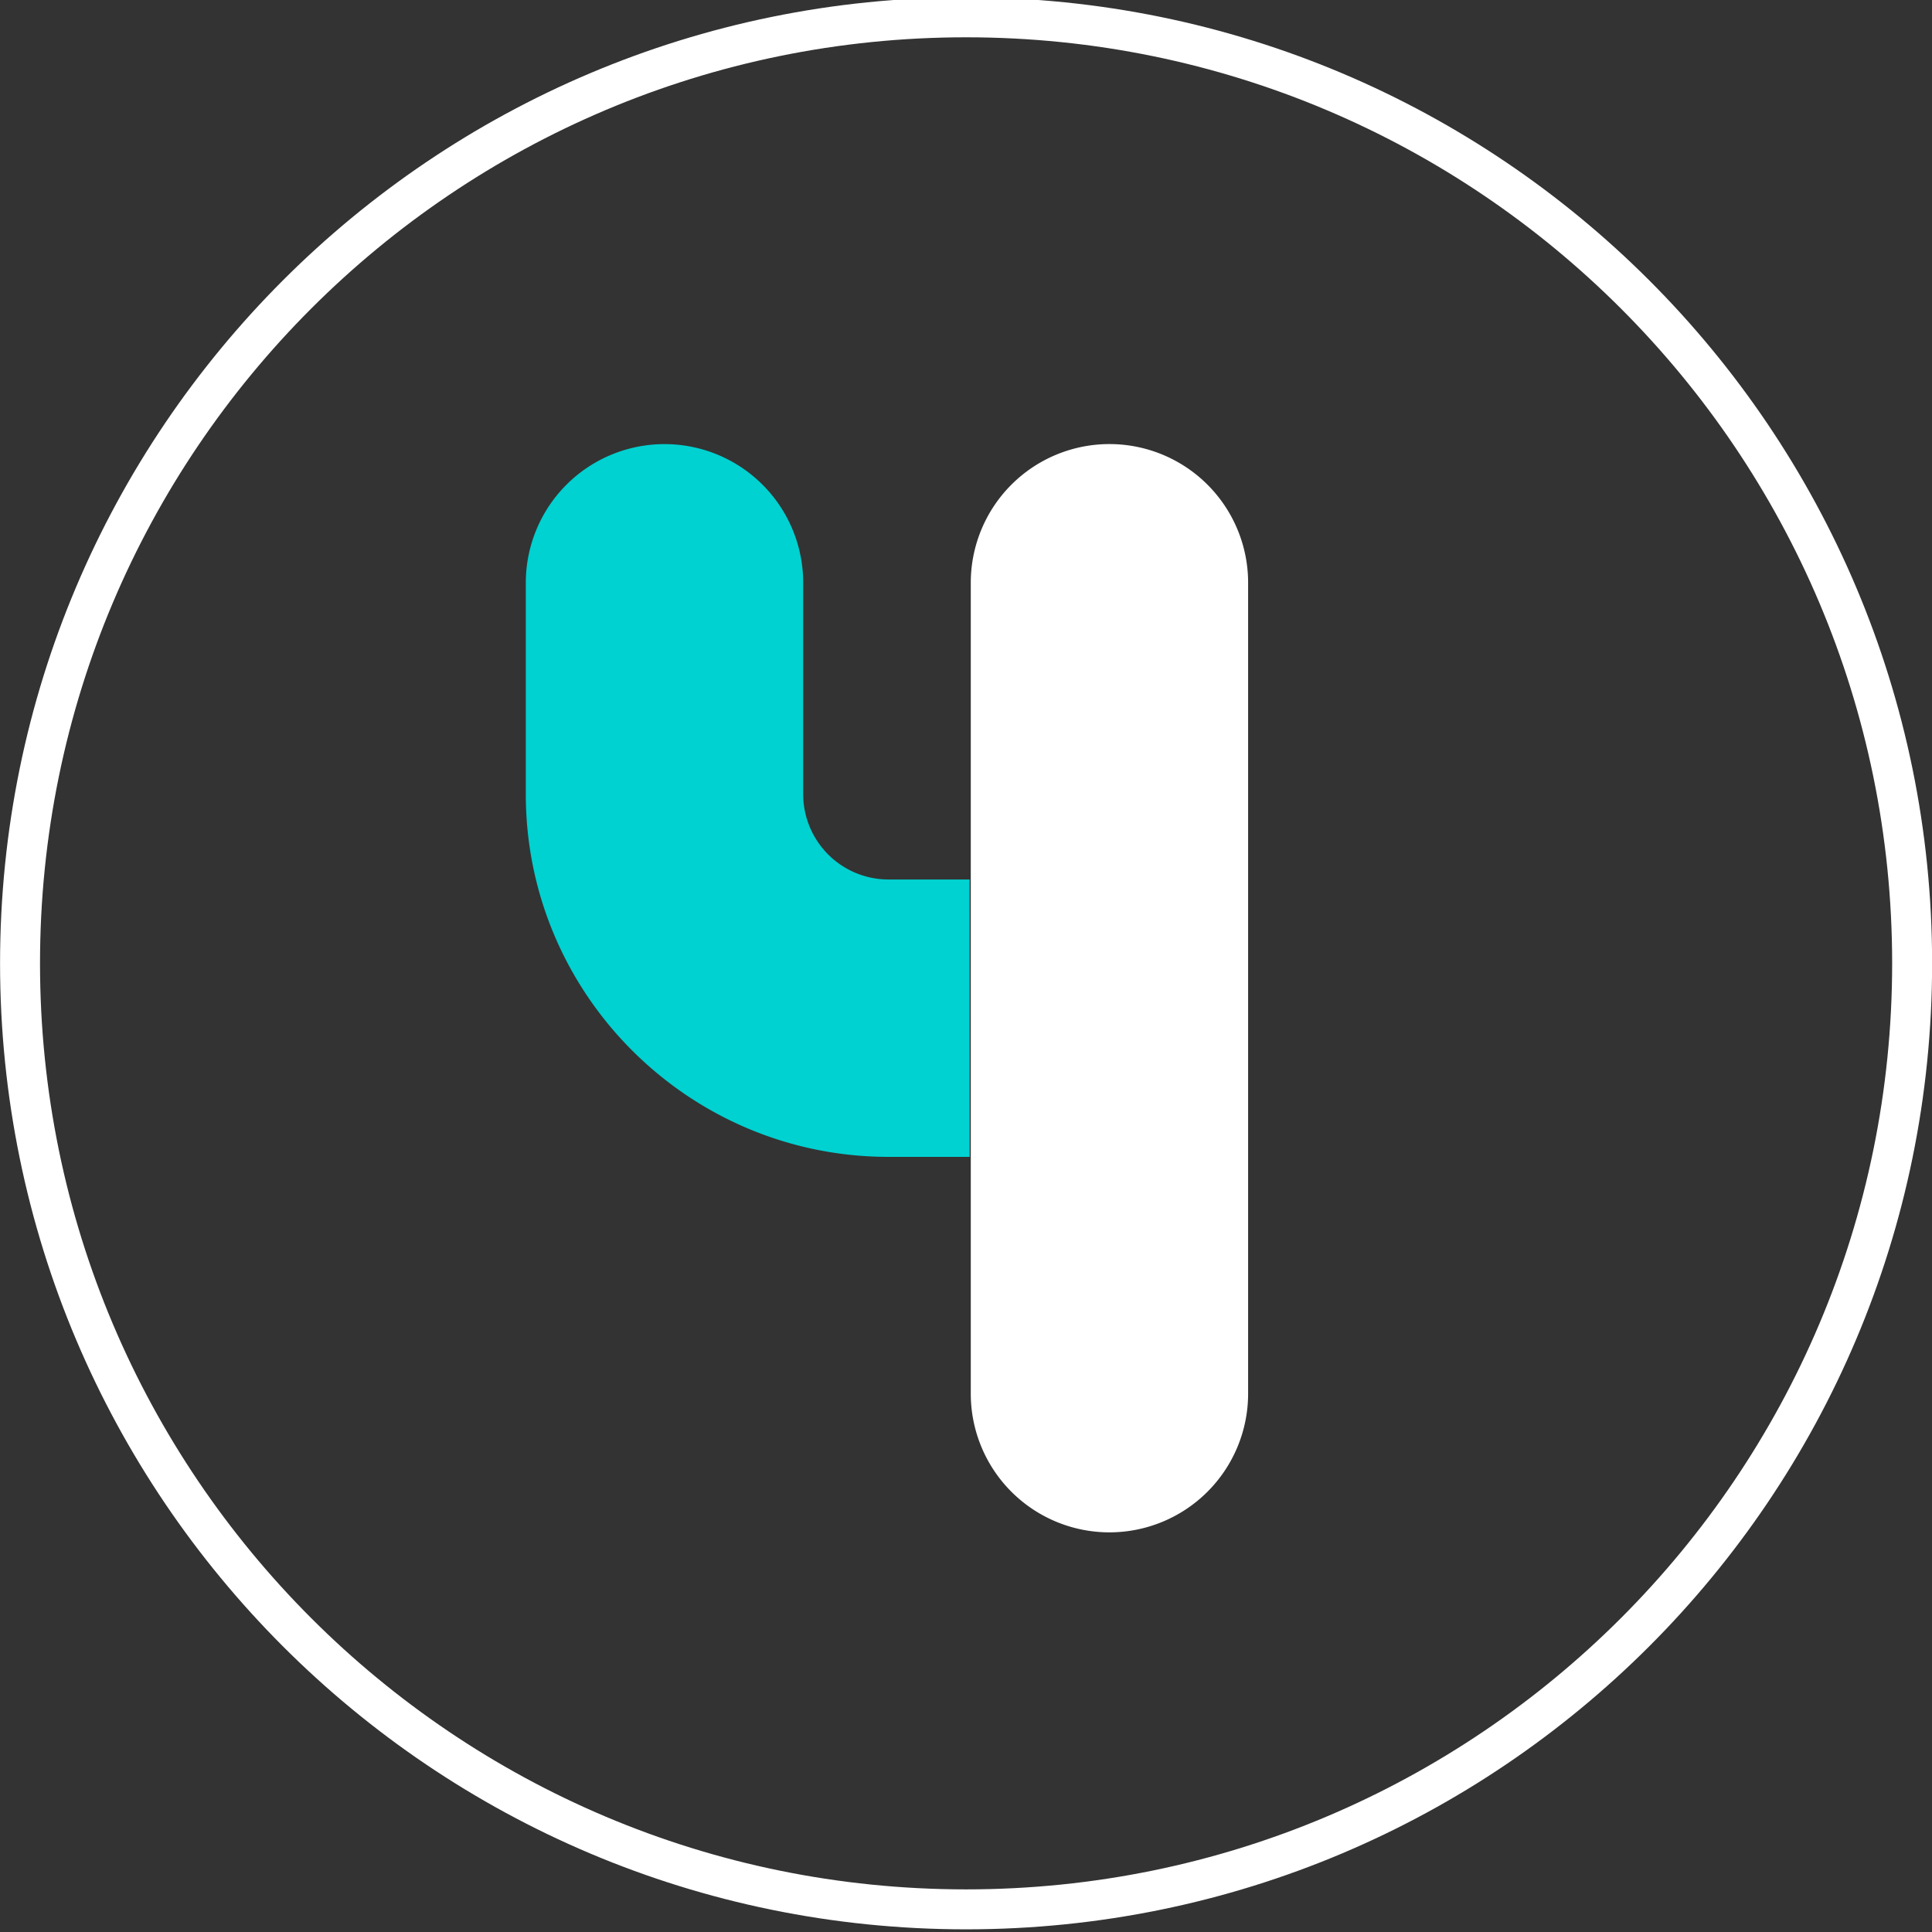
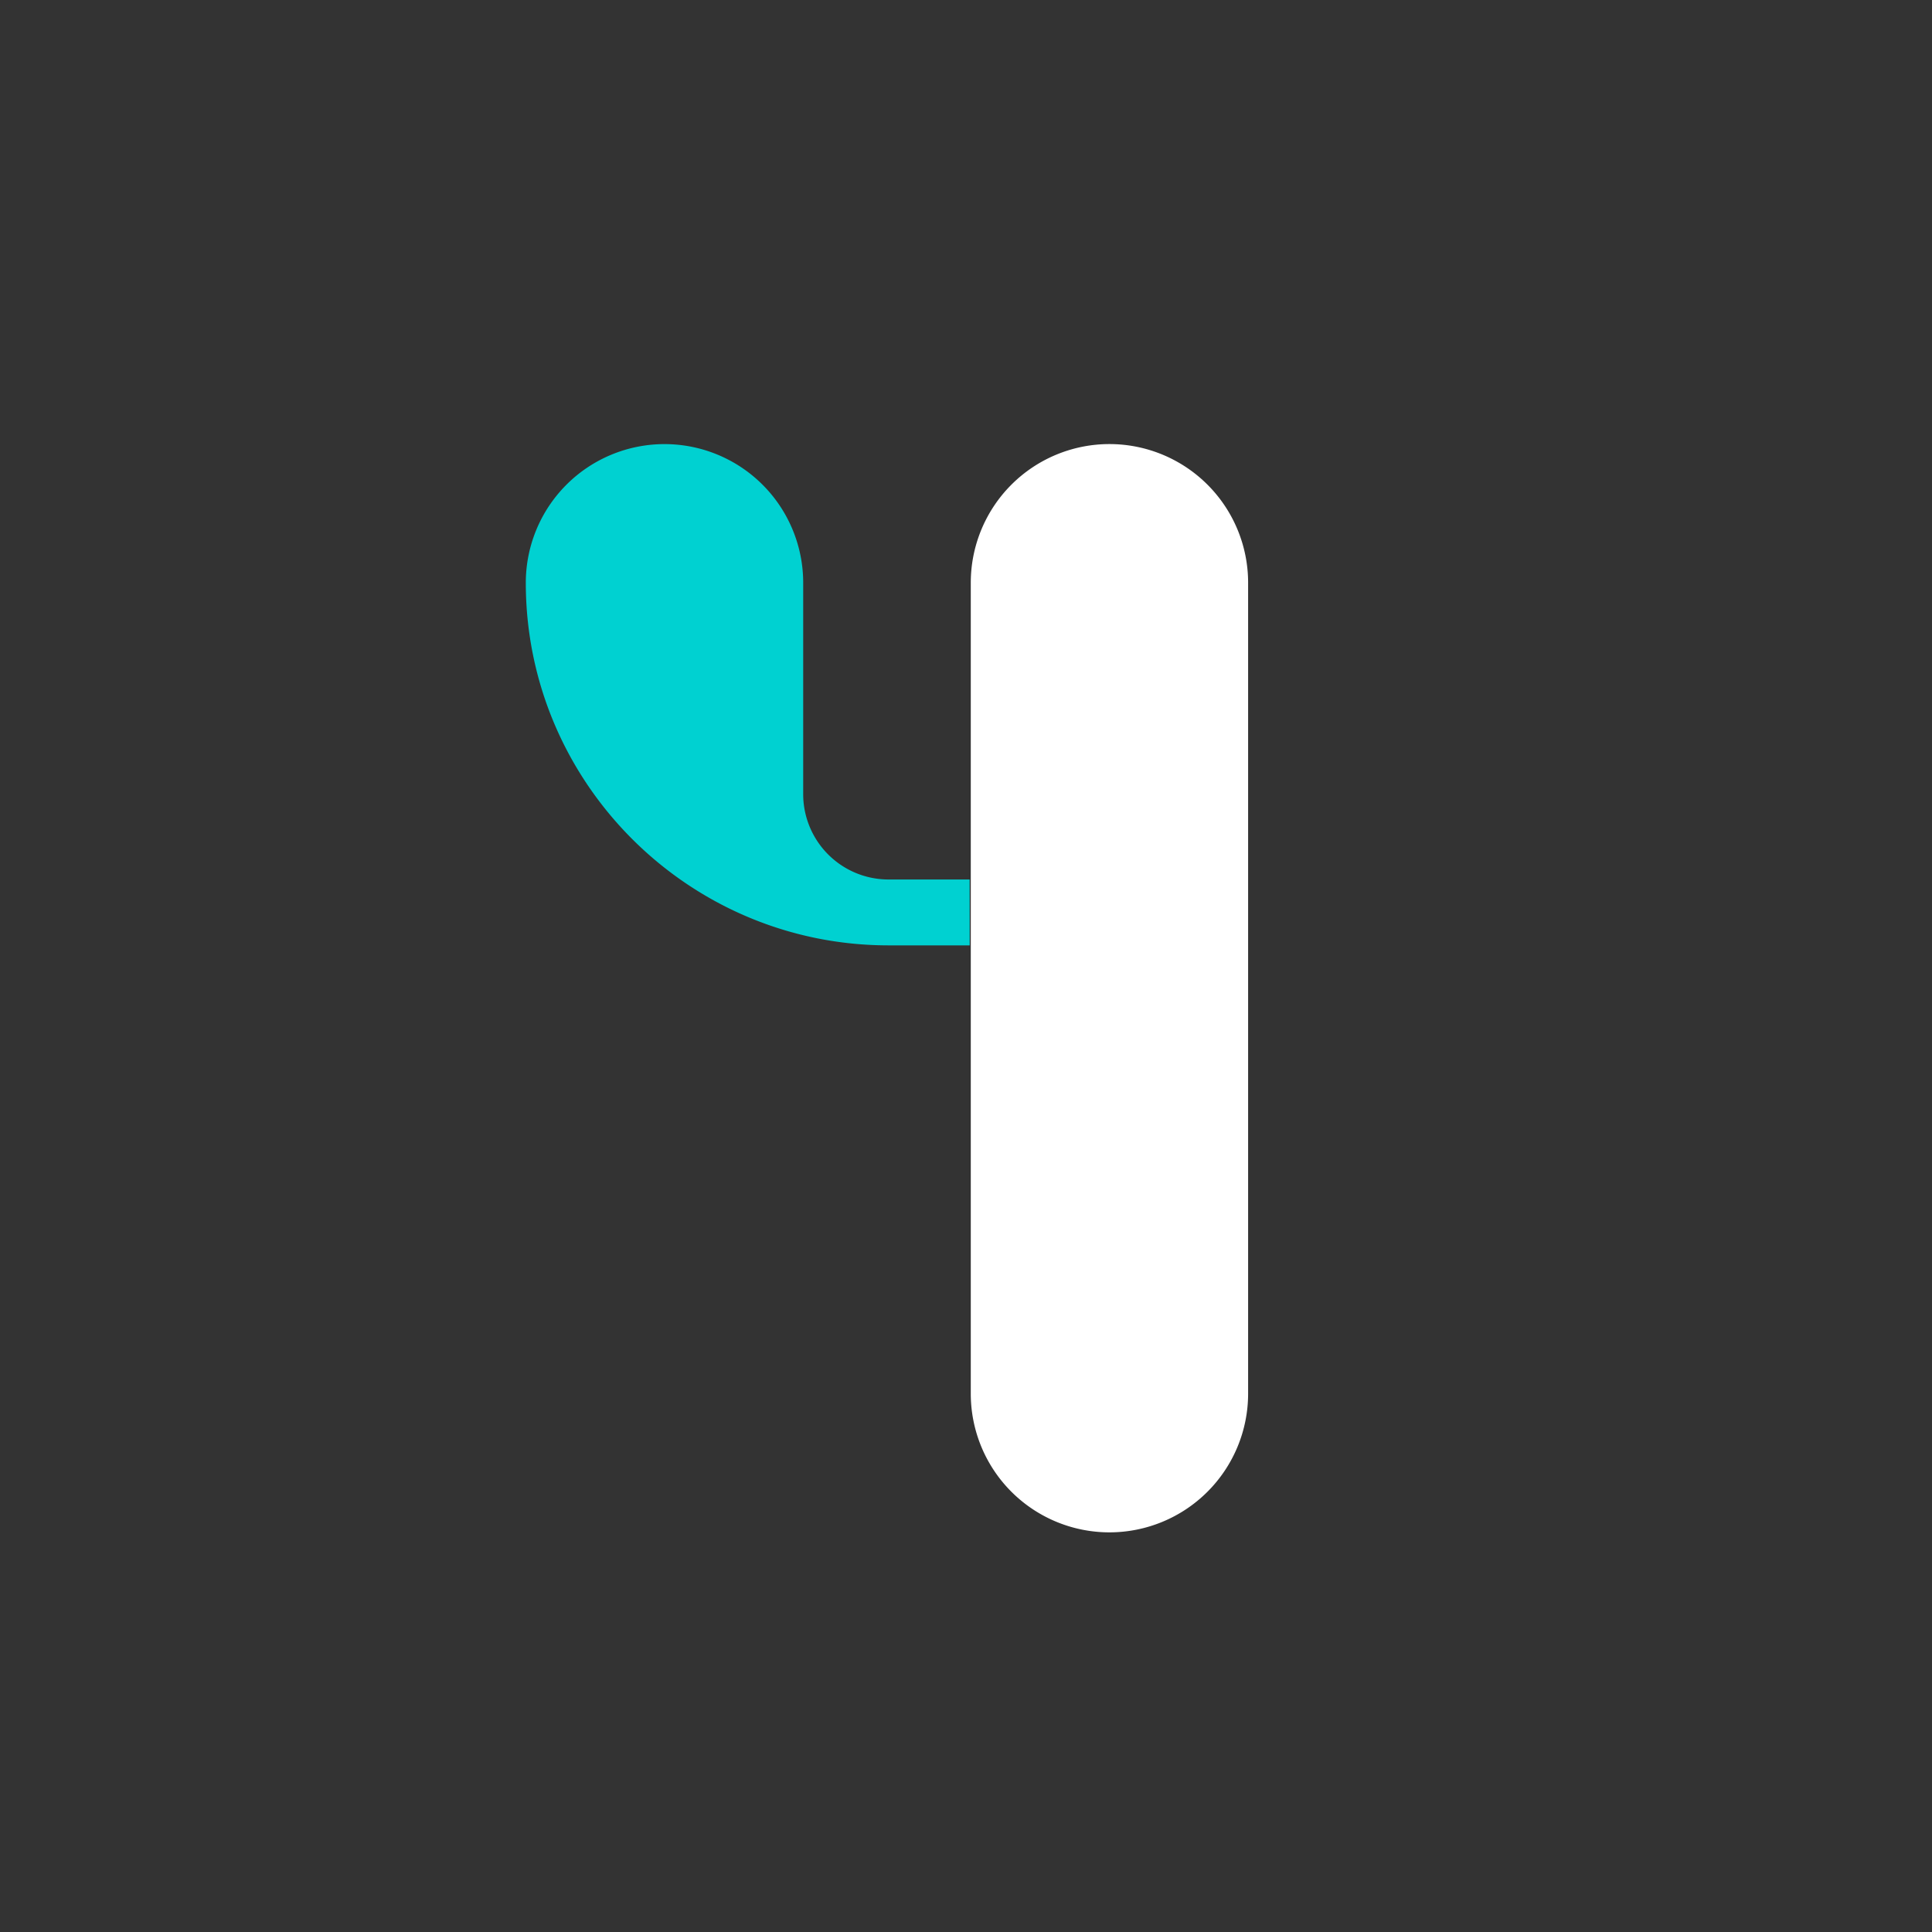
<svg xmlns="http://www.w3.org/2000/svg" width="129.01" height="129.01" viewBox="0 0 34.135 34.135" xml:space="preserve">
  <rect x="0" y="0" width="34.135" height="34.135" fill="#333333" stroke="none" />
-   <path d="M33.784 17.02c0 9.232-7.484 16.715-16.715 16.715C7.837 33.735.354 26.252.354 17.02.354 7.79 7.837.306 17.069.306c9.231 0 16.715 7.483 16.715 16.714z" fill="none" stroke="#fff" stroke-miterlimit="10" stroke-width=".706" />
  <path d="M19.602 27.074a2.45 2.45 0 0 1-2.45-2.45V10.296a2.45 2.45 0 1 1 4.9 0v14.328a2.451 2.451 0 0 1-2.45 2.45" fill="#fff" />
-   <path d="M17.132 15.539H15.7a1.508 1.508 0 0 1-1.509-1.505v-3.737a2.45 2.45 0 0 0-4.901 0v3.737c0 3.532 2.876 6.406 6.41 6.406h1.433z" fill="#00d1d1" />
+   <path d="M17.132 15.539H15.7a1.508 1.508 0 0 1-1.509-1.505v-3.737a2.45 2.45 0 0 0-4.901 0c0 3.532 2.876 6.406 6.41 6.406h1.433z" fill="#00d1d1" />
</svg>